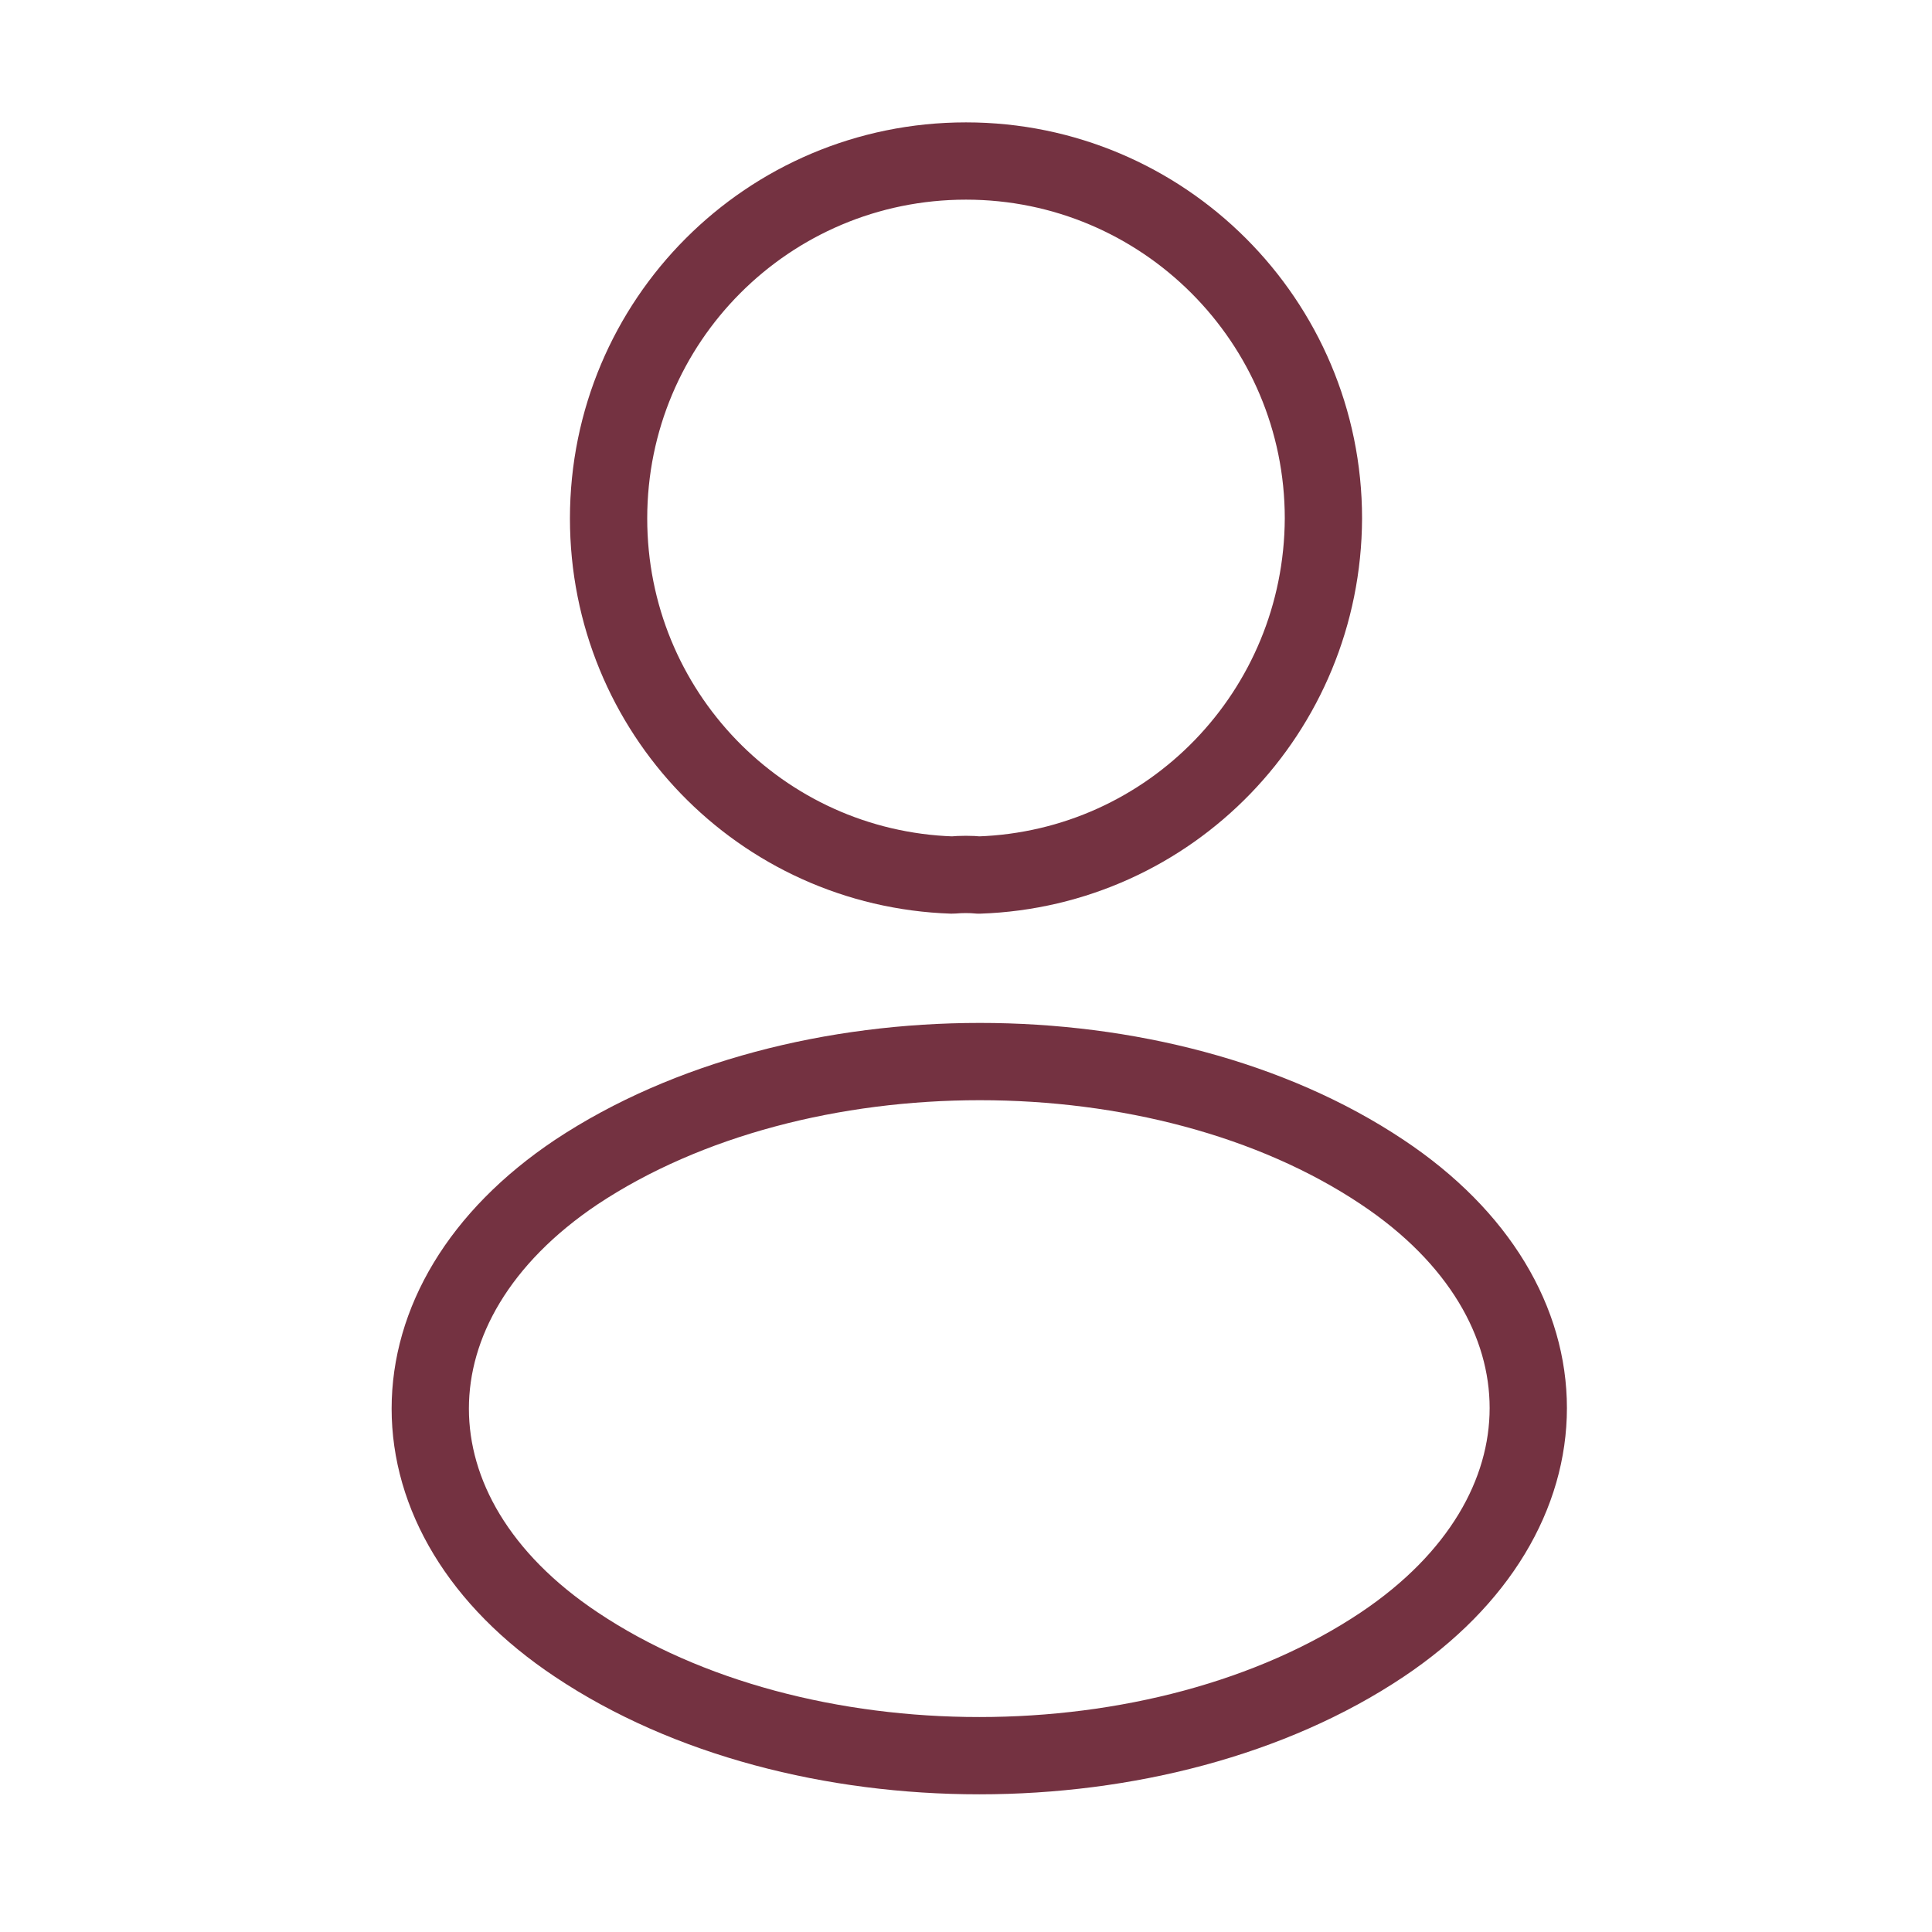
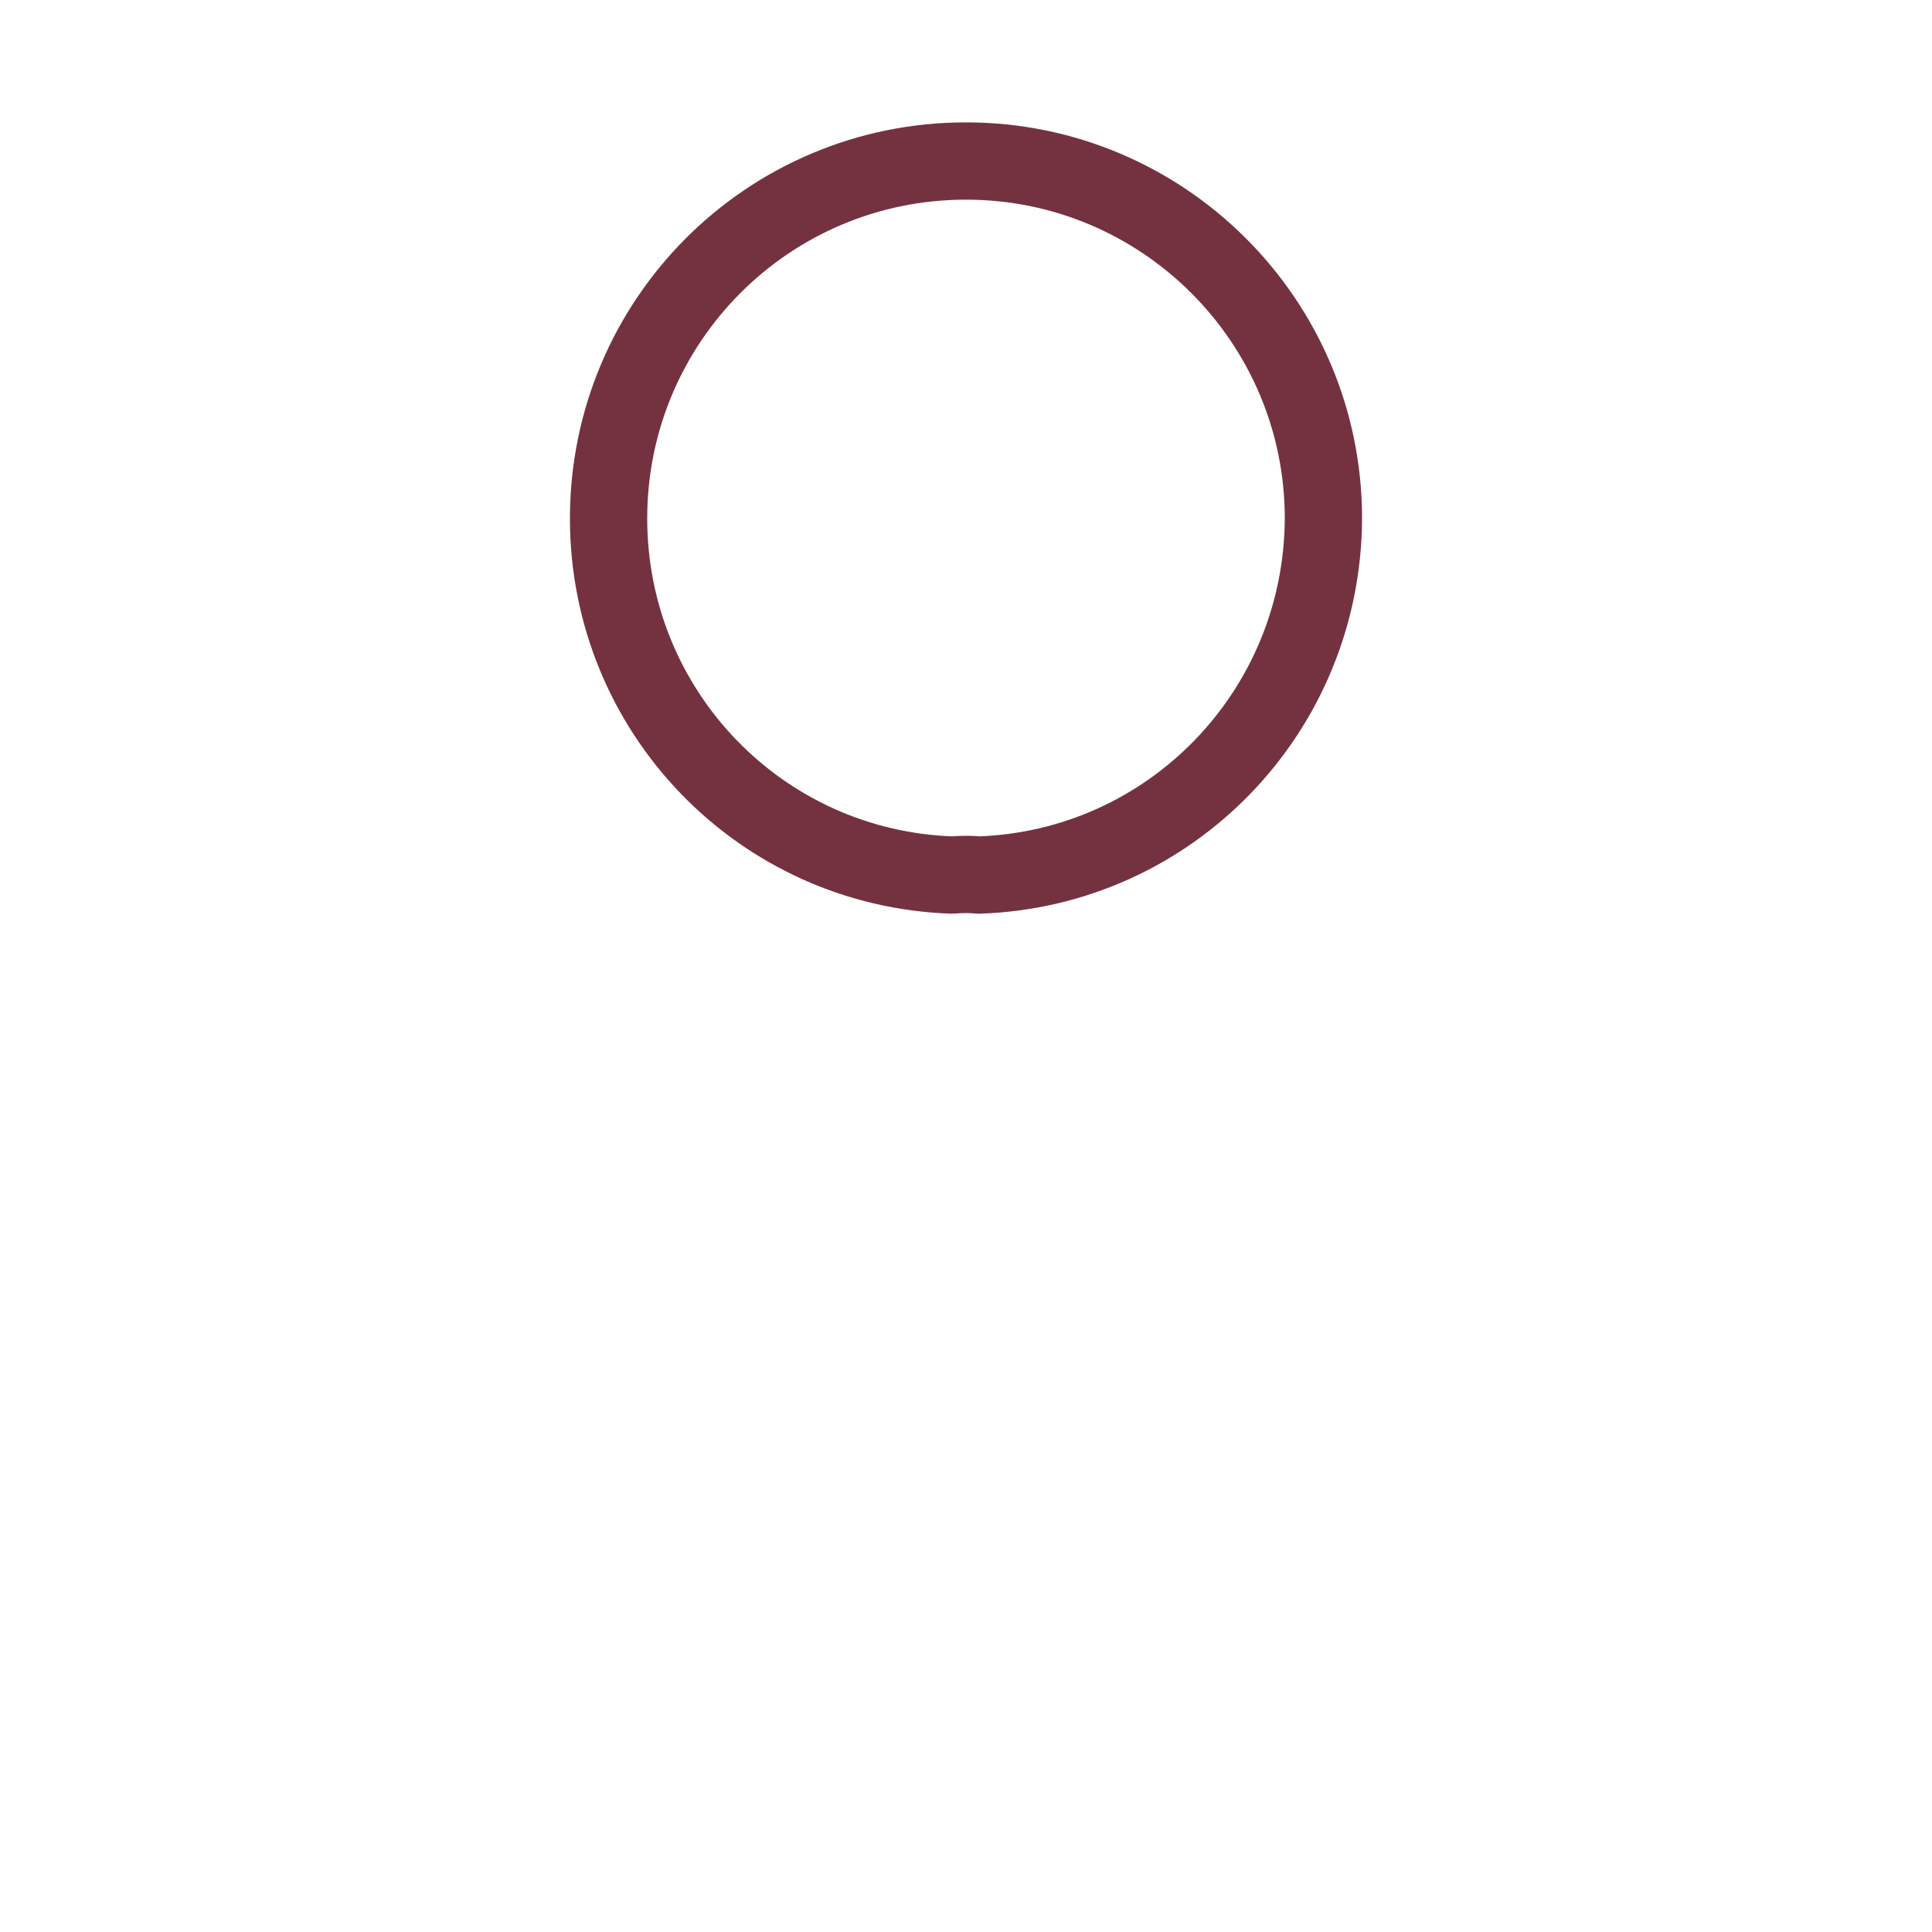
<svg xmlns="http://www.w3.org/2000/svg" width="50" height="50" viewBox="0 0 50 50" fill="none">
  <path d="M25.333 22.646C25.125 22.625 24.875 22.625 24.646 22.646C19.688 22.48 15.75 18.417 15.75 13.417C15.75 8.313 19.875 4.167 25 4.167C30.104 4.167 34.25 8.313 34.25 13.417C34.229 18.417 30.292 22.48 25.333 22.646Z" stroke="#743241" stroke-width="2" stroke-linecap="round" stroke-linejoin="round" />
-   <path d="M14.916 30.333C9.875 33.708 9.875 39.208 14.916 42.562C20.646 46.395 30.041 46.395 35.771 42.562C40.812 39.187 40.812 33.687 35.771 30.333C30.062 26.52 20.666 26.52 14.916 30.333Z" stroke="#743241" stroke-width="2" stroke-linecap="round" stroke-linejoin="round" />
</svg>